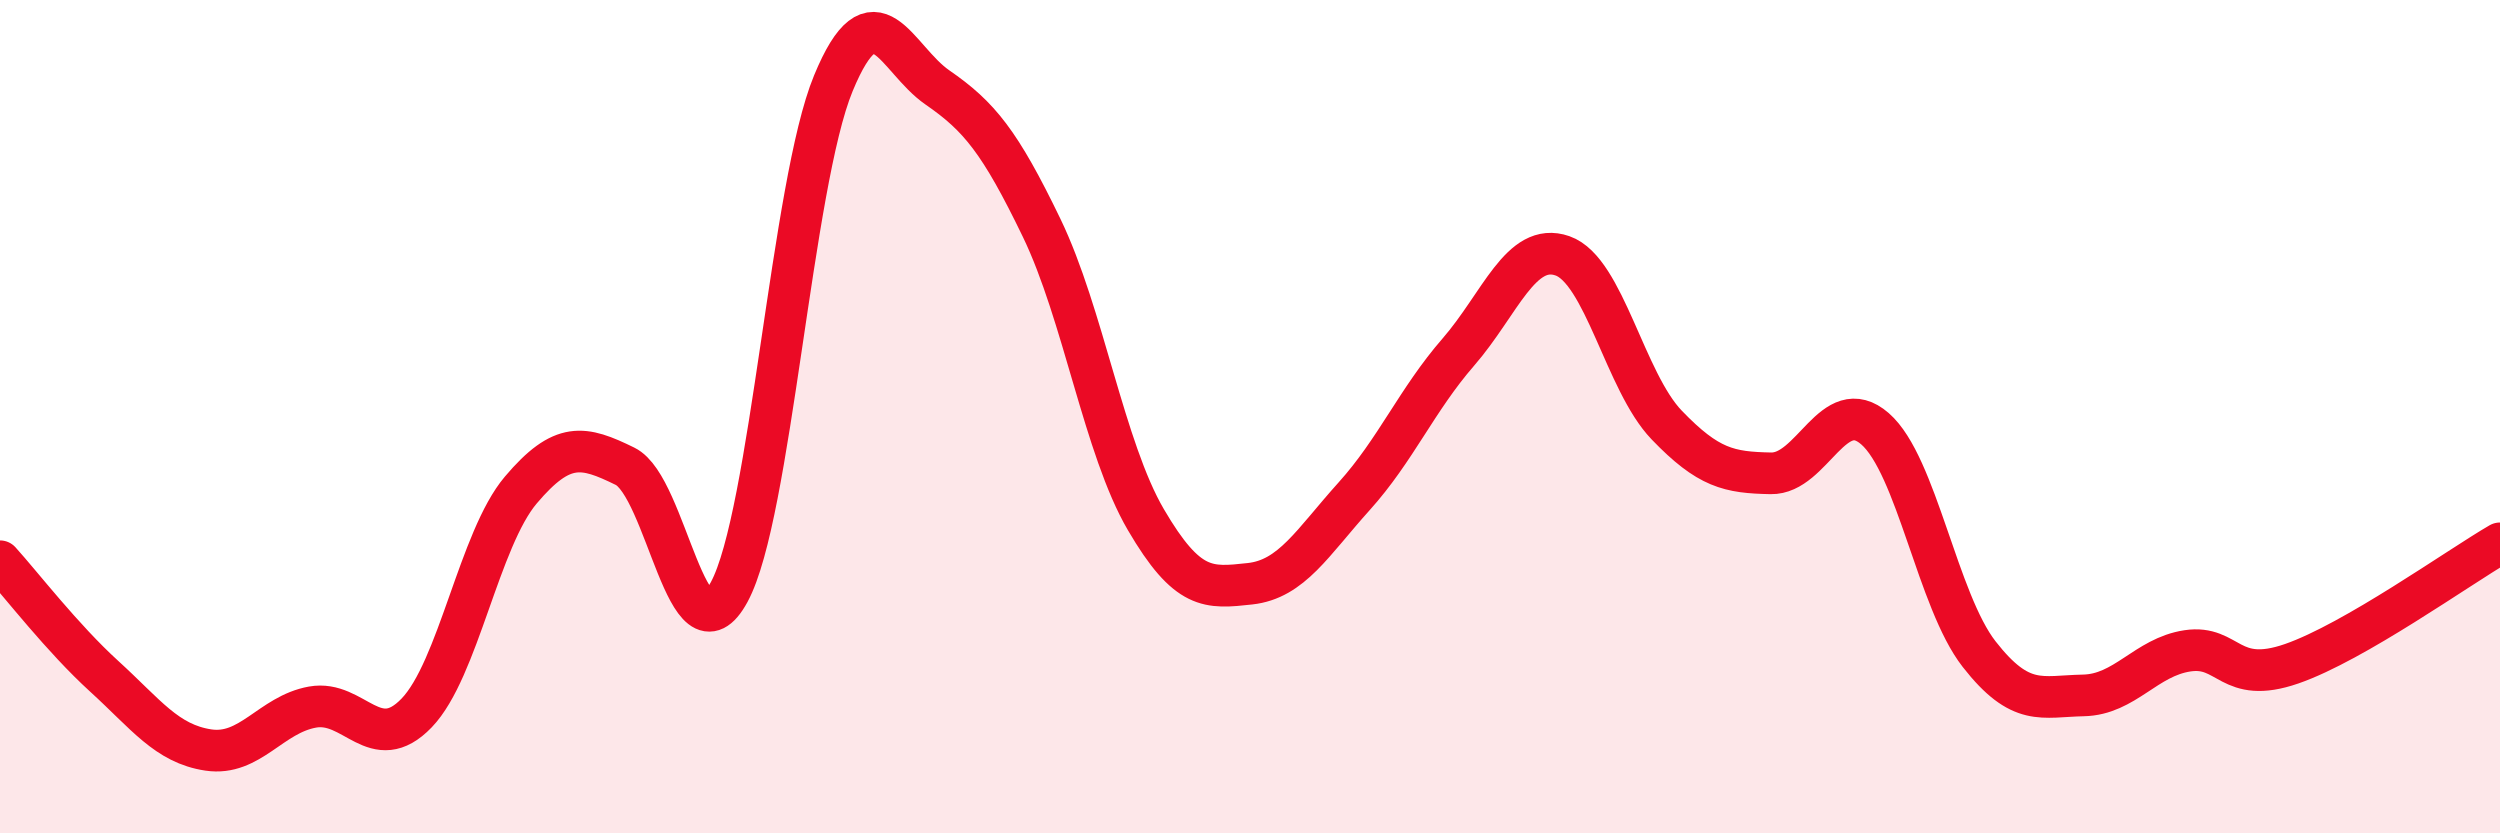
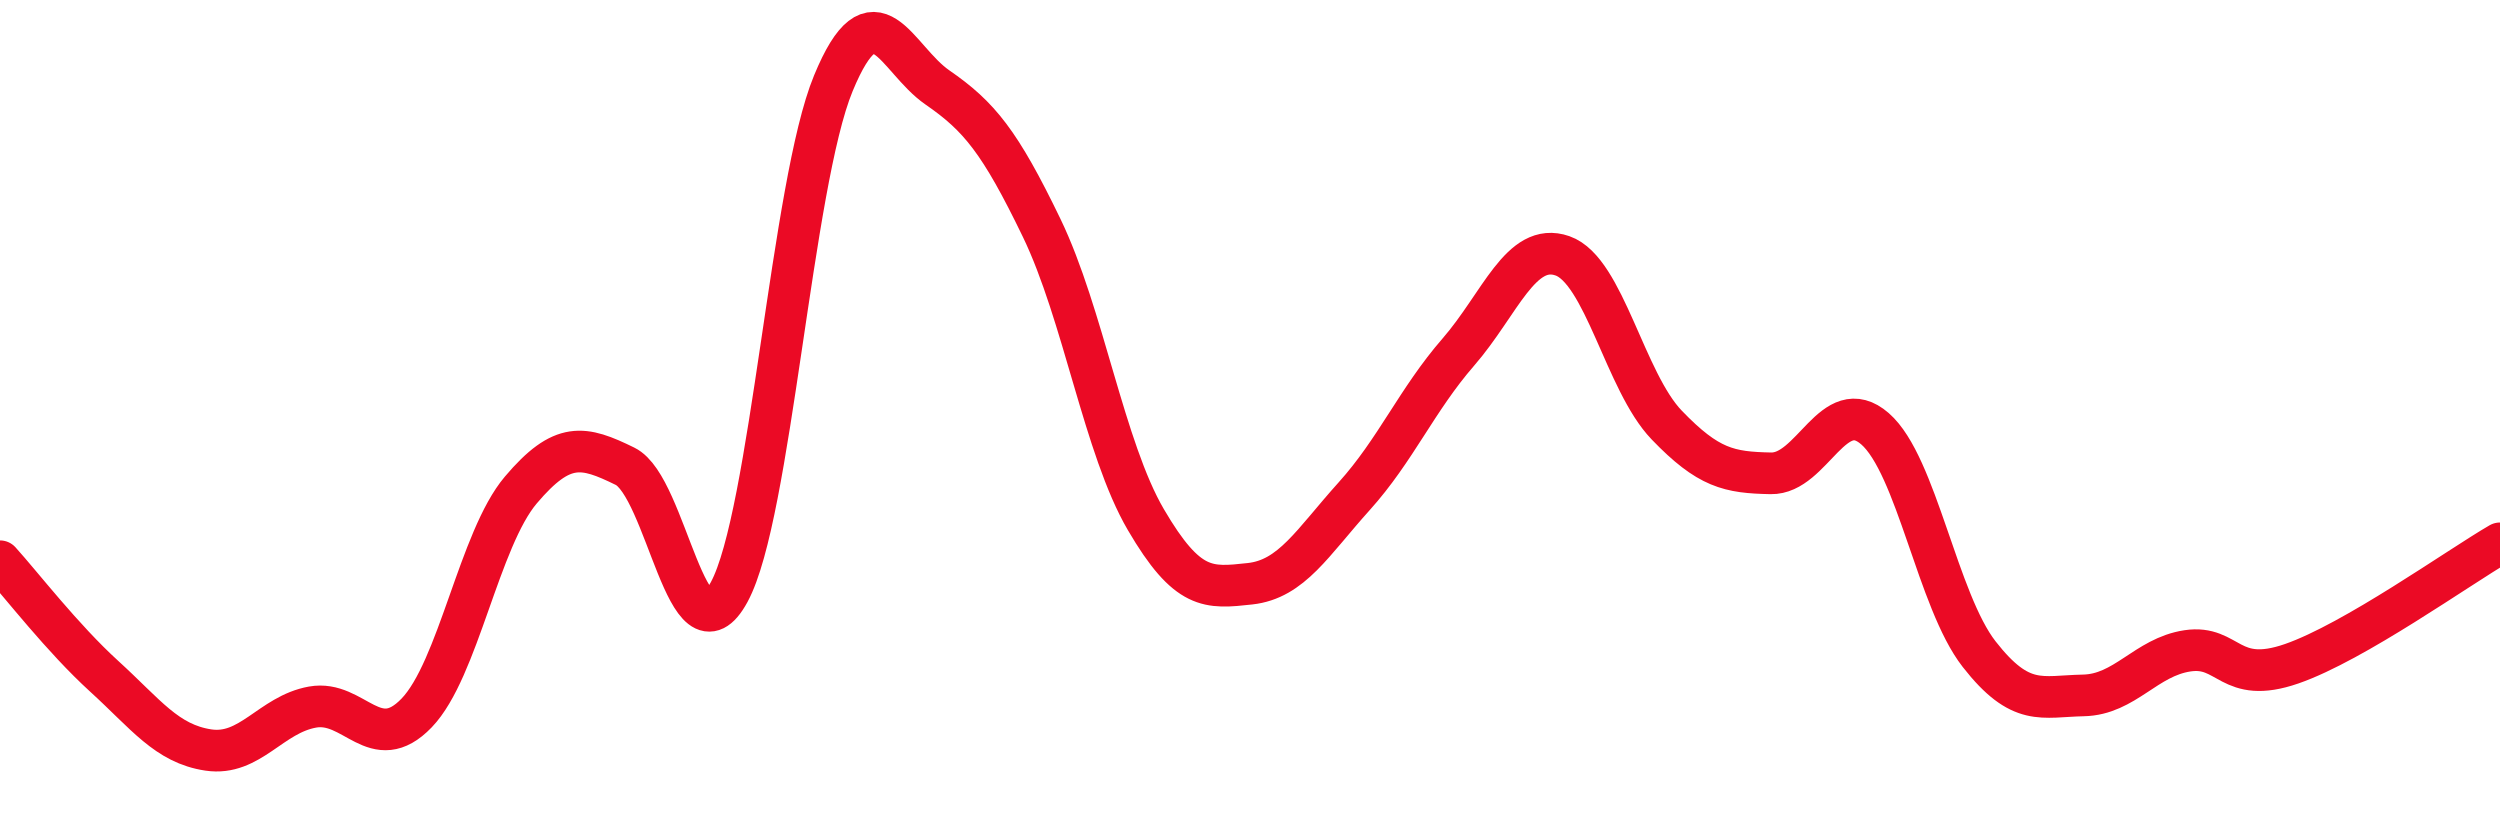
<svg xmlns="http://www.w3.org/2000/svg" width="60" height="20" viewBox="0 0 60 20">
-   <path d="M 0,13.47 C 0.5,14.02 1.5,15.32 2.5,16.23 C 3.5,17.14 4,17.85 5,18 C 6,18.15 6.5,17.15 7.5,16.97 C 8.5,16.79 9,18.15 10,17.11 C 11,16.07 11.5,12.94 12.5,11.76 C 13.5,10.58 14,10.7 15,11.19 C 16,11.68 16.5,16.05 17.5,14.21 C 18.5,12.37 19,4.42 20,2 C 21,-0.42 21.5,1.41 22.5,2.1 C 23.5,2.79 24,3.4 25,5.47 C 26,7.54 26.5,10.76 27.5,12.47 C 28.5,14.18 29,14.12 30,14.01 C 31,13.9 31.5,13.02 32.5,11.91 C 33.5,10.8 34,9.6 35,8.45 C 36,7.3 36.5,5.79 37.5,6.14 C 38.5,6.49 39,9.16 40,10.2 C 41,11.24 41.5,11.34 42.5,11.36 C 43.5,11.38 44,9.42 45,10.29 C 46,11.16 46.5,14.42 47.5,15.7 C 48.5,16.98 49,16.71 50,16.69 C 51,16.67 51.5,15.77 52.5,15.62 C 53.5,15.47 53.5,16.45 55,15.93 C 56.5,15.41 59,13.62 60,13.04L60 20L0 20Z" fill="#EB0A25" opacity="0.1" stroke-linecap="round" stroke-linejoin="round" />
  <path d="M 0,13.47 C 0.5,14.02 1.5,15.32 2.5,16.23 C 3.5,17.14 4,17.85 5,18 C 6,18.15 6.5,17.15 7.5,16.97 C 8.5,16.79 9,18.15 10,17.11 C 11,16.07 11.5,12.94 12.5,11.76 C 13.5,10.58 14,10.7 15,11.19 C 16,11.68 16.5,16.05 17.5,14.21 C 18.5,12.37 19,4.42 20,2 C 21,-0.42 21.5,1.41 22.5,2.1 C 23.5,2.79 24,3.4 25,5.47 C 26,7.54 26.5,10.76 27.5,12.47 C 28.5,14.18 29,14.12 30,14.01 C 31,13.9 31.5,13.02 32.5,11.91 C 33.5,10.8 34,9.6 35,8.45 C 36,7.3 36.5,5.79 37.5,6.14 C 38.5,6.49 39,9.16 40,10.2 C 41,11.24 41.5,11.34 42.5,11.36 C 43.5,11.38 44,9.42 45,10.29 C 46,11.16 46.5,14.42 47.5,15.7 C 48.5,16.98 49,16.71 50,16.69 C 51,16.67 51.5,15.77 52.5,15.62 C 53.5,15.47 53.5,16.45 55,15.93 C 56.5,15.41 59,13.62 60,13.04" stroke="#EB0A25" stroke-width="1" fill="none" stroke-linecap="round" stroke-linejoin="round" />
</svg>